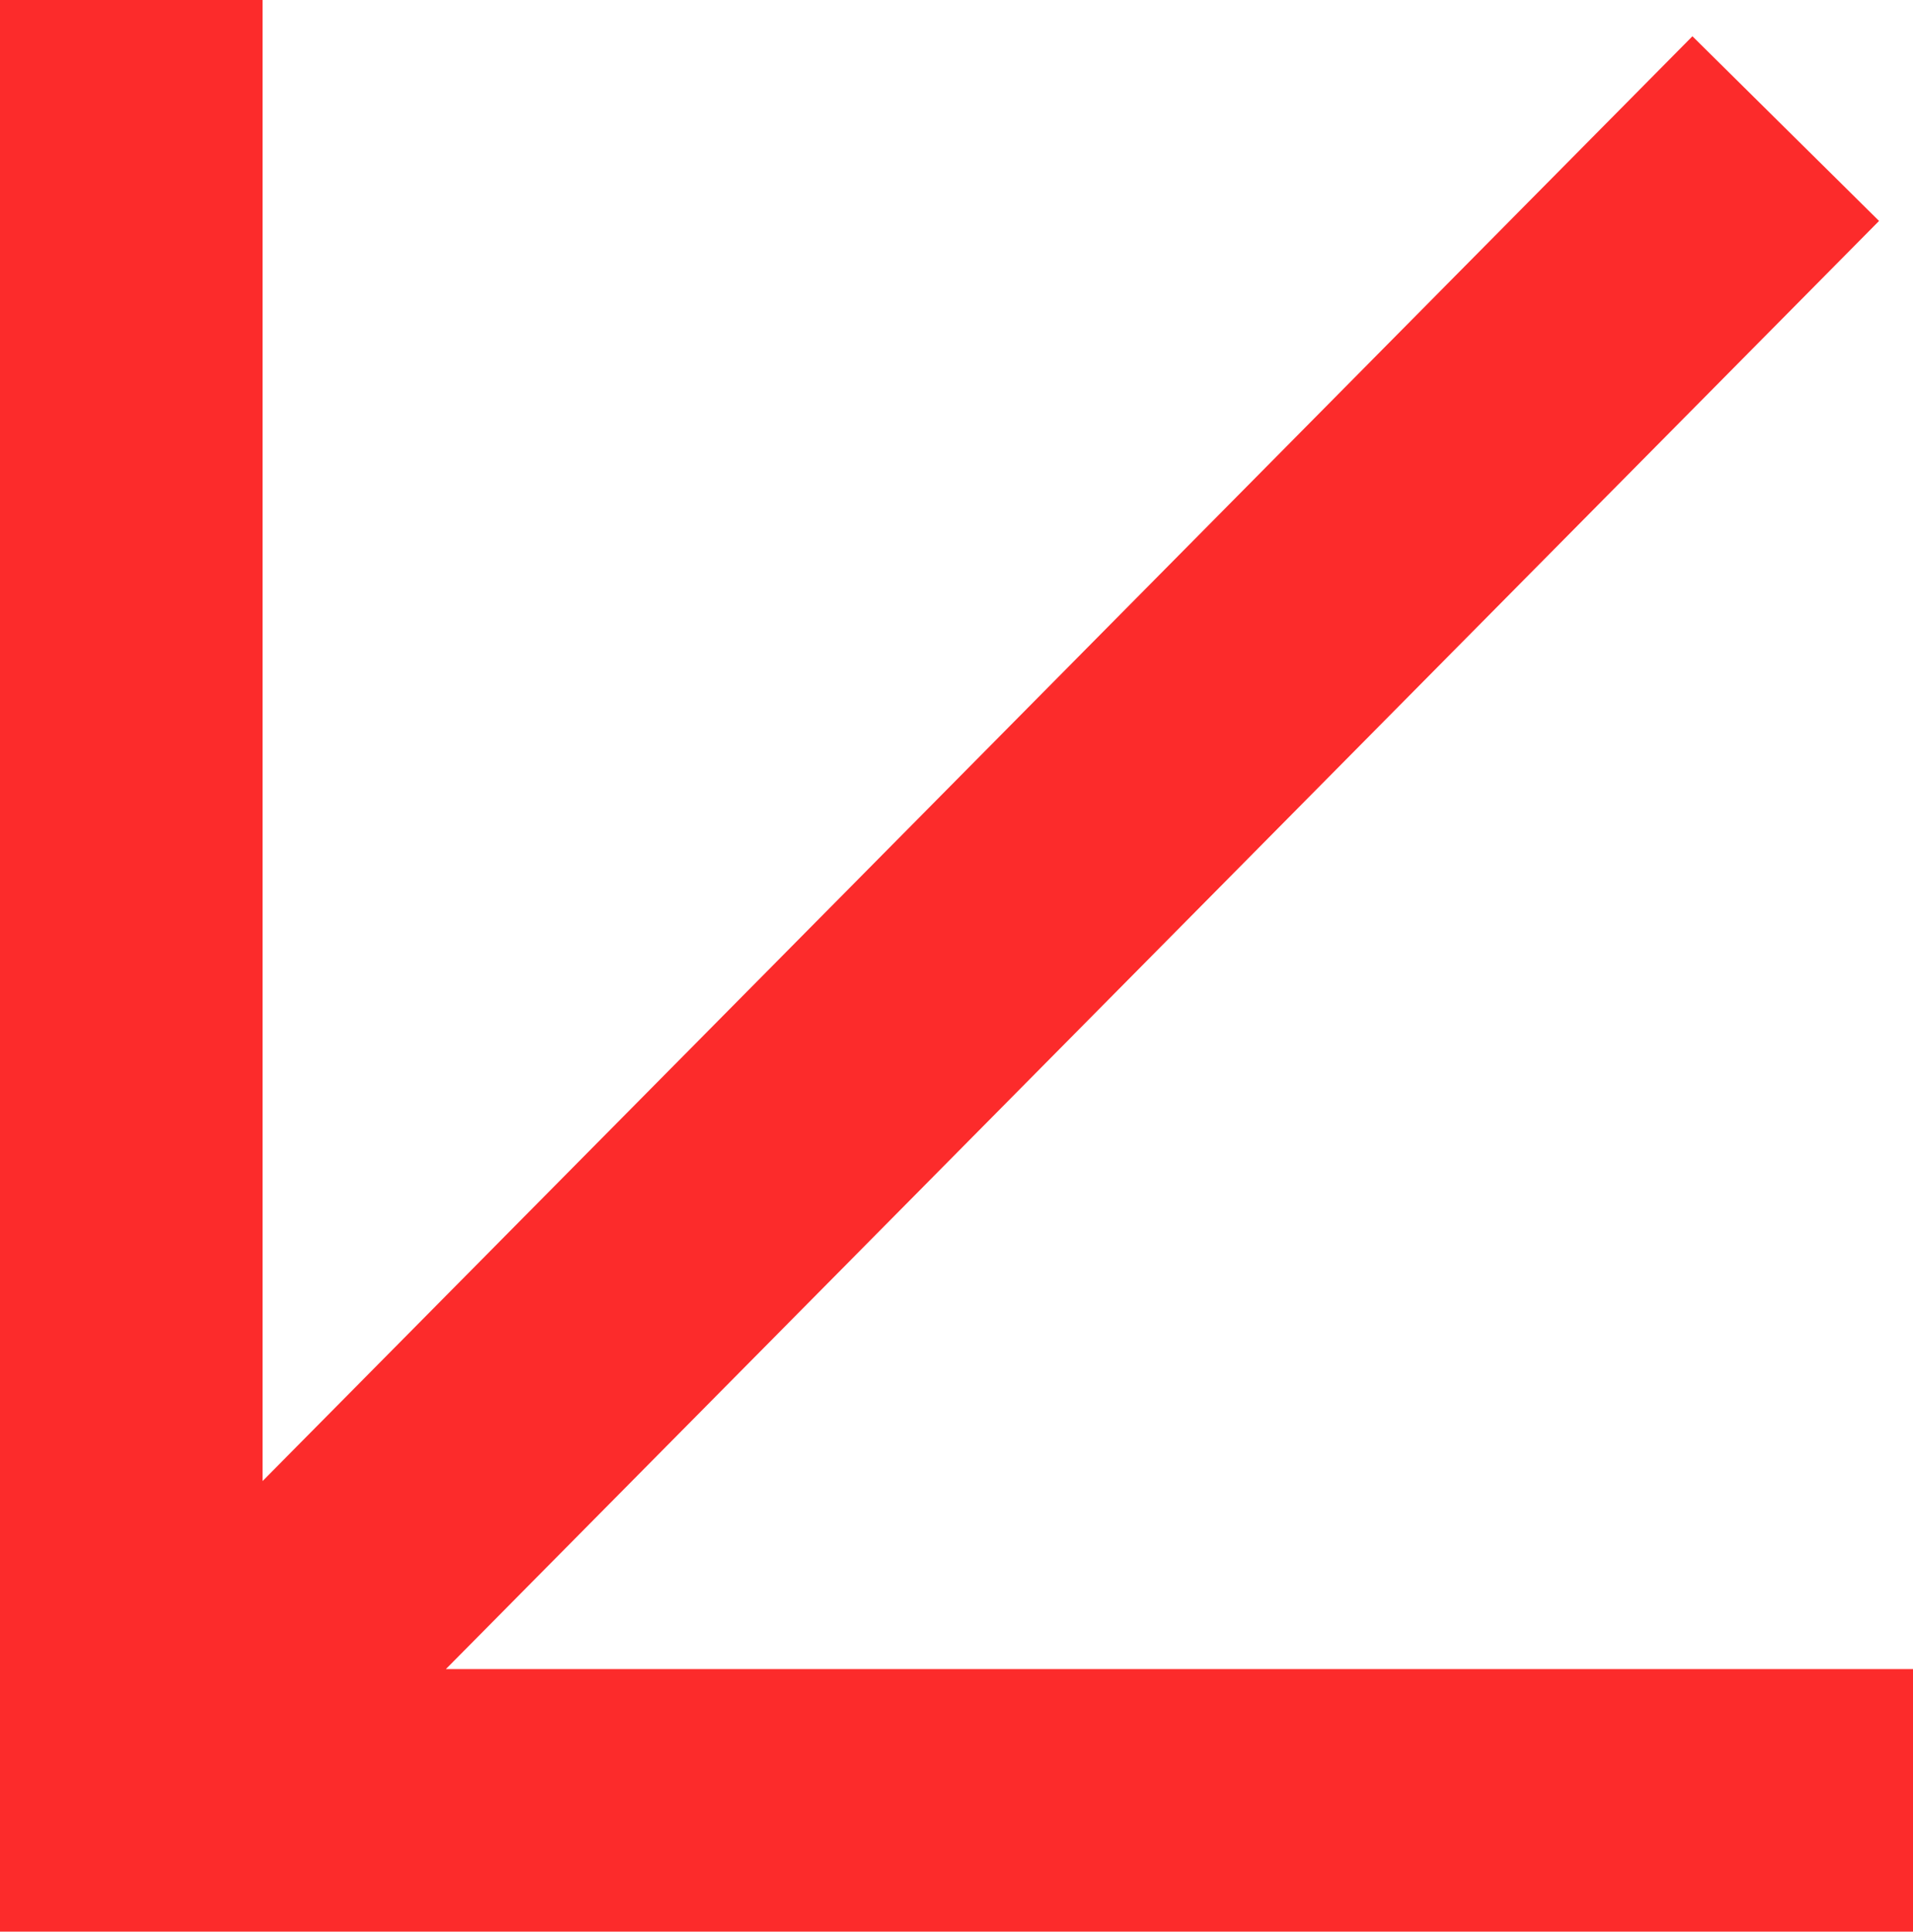
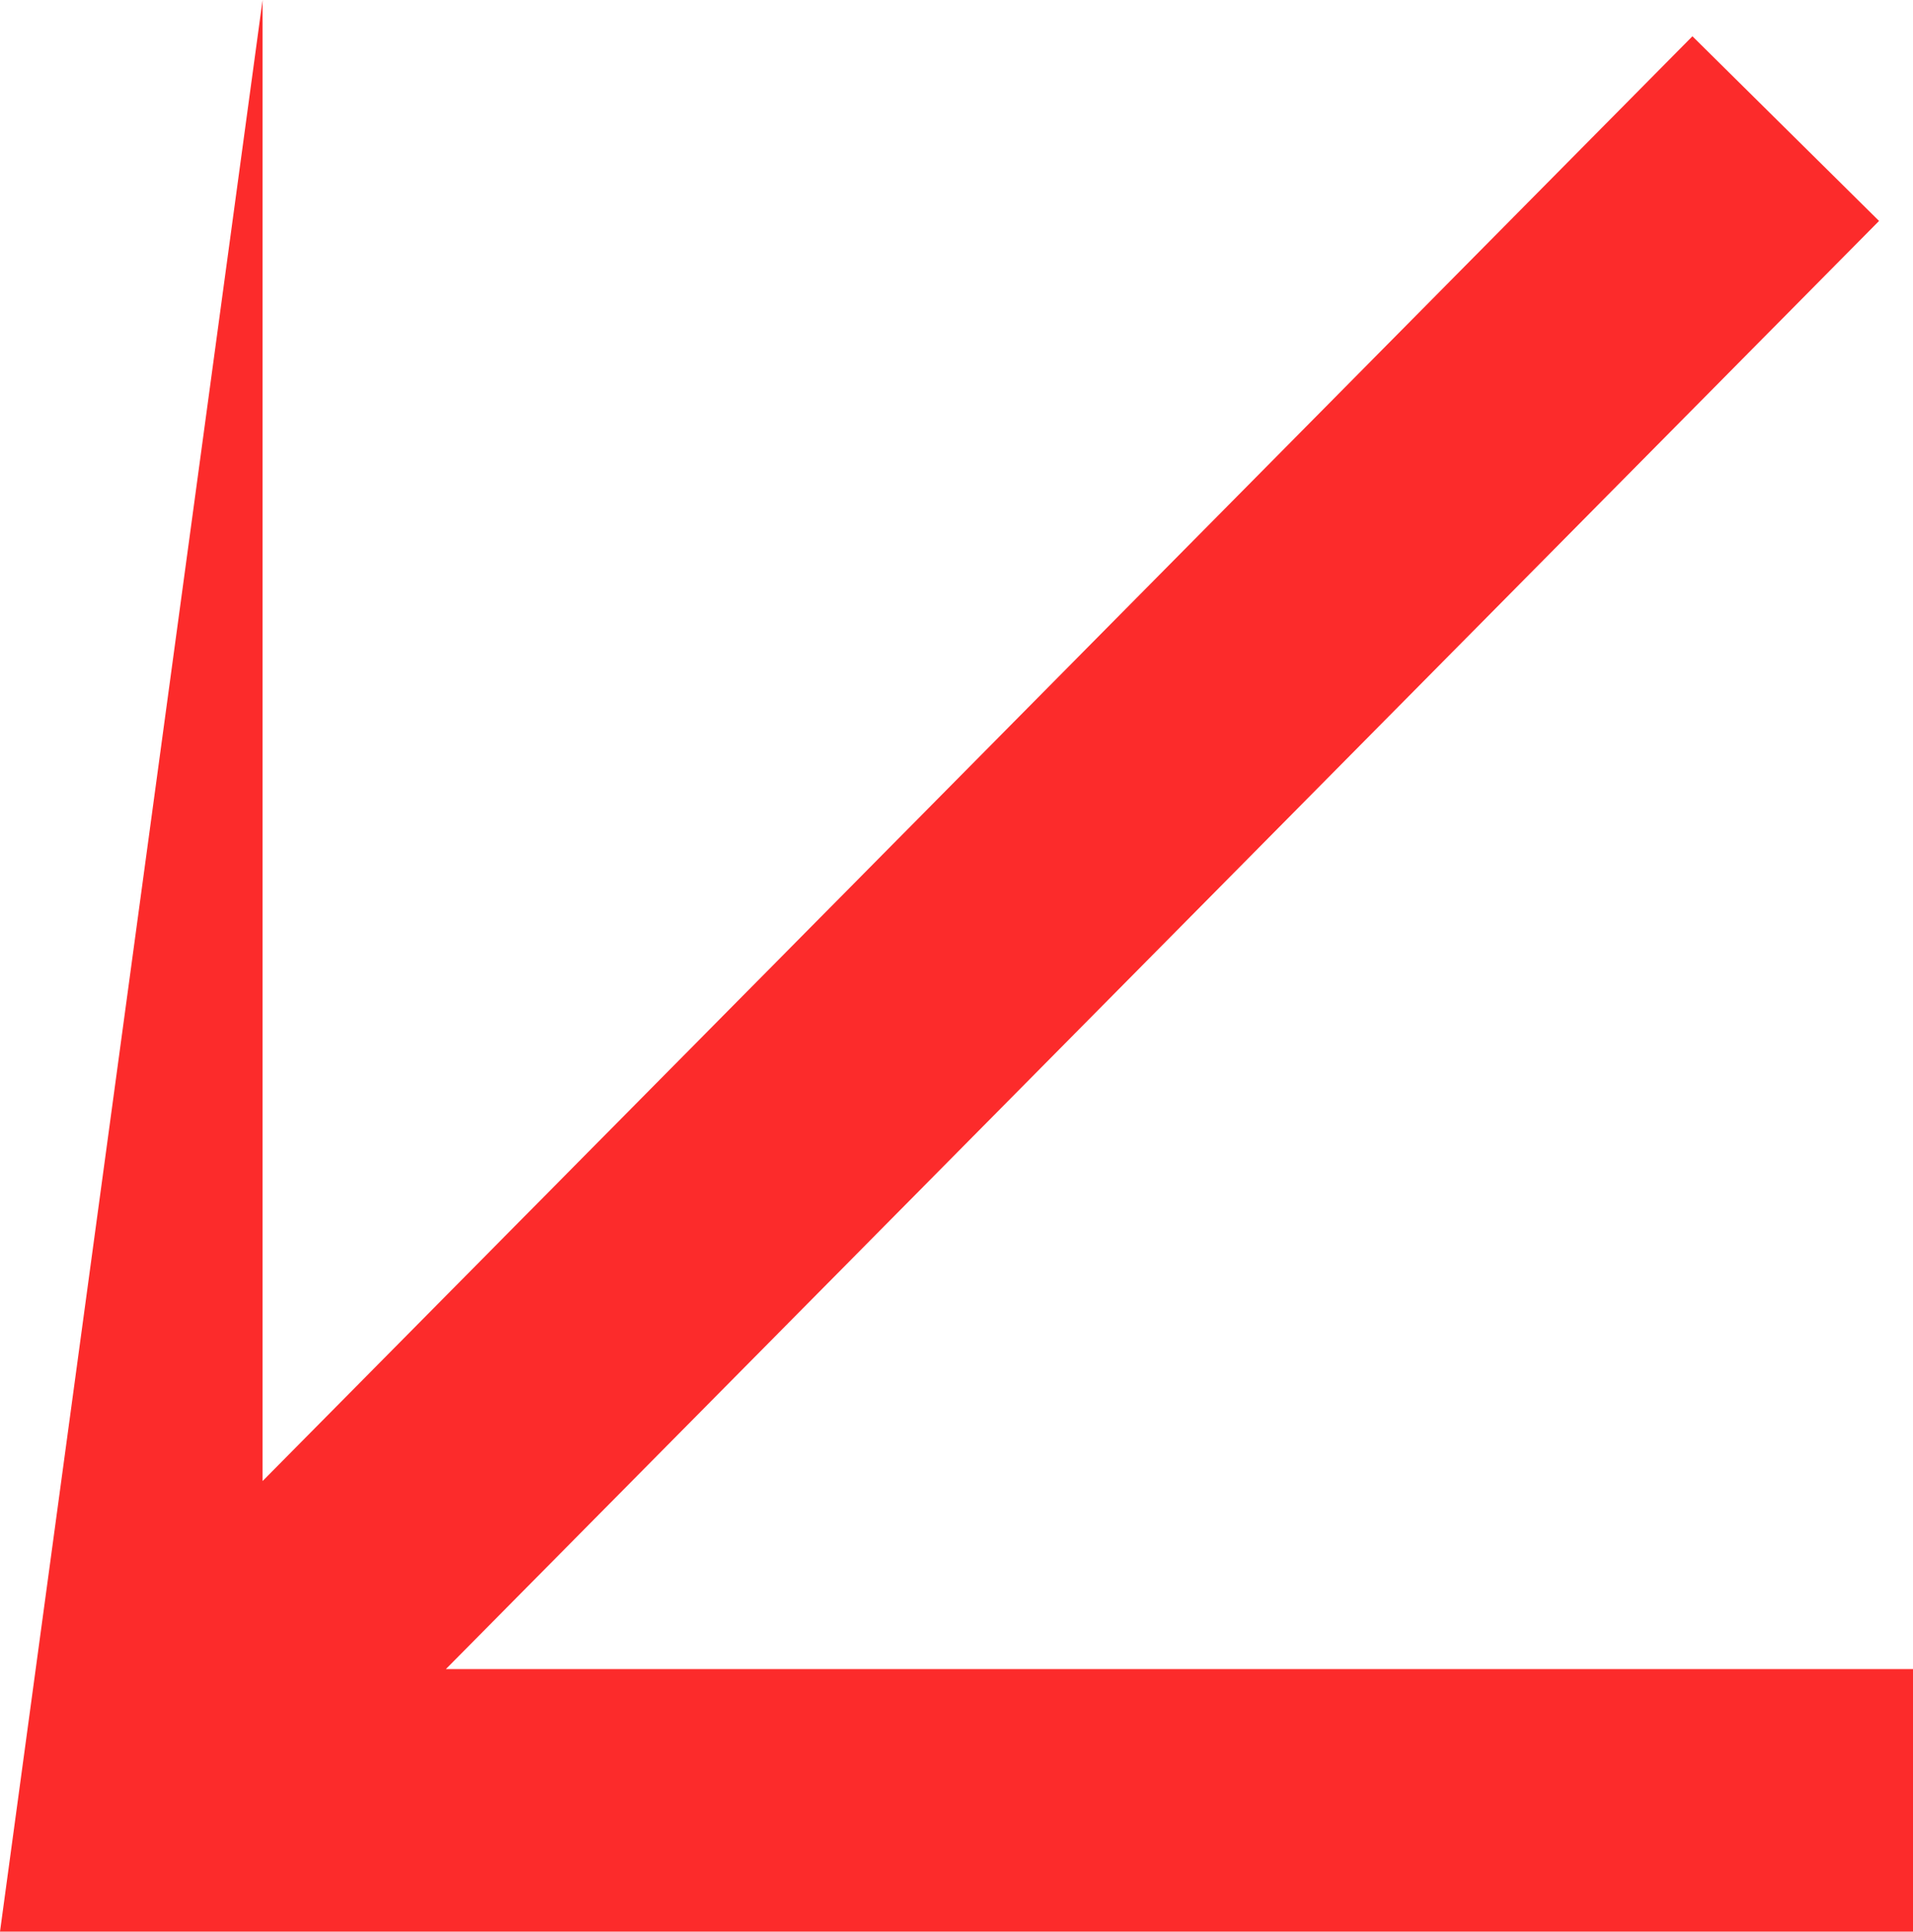
<svg xmlns="http://www.w3.org/2000/svg" width="408" height="412" viewBox="0 0 408 412" fill="none">
-   <path fill-rule="evenodd" clip-rule="evenodd" d="M408 412L-1.80091e-05 412L0 -1.78342e-05L56 -1.53864e-05L56 315.898L360.955 7.734L400.759 47.124L95.101 356L408 356L408 412Z" fill="#FC2B2B" />
+   <path fill-rule="evenodd" clip-rule="evenodd" d="M408 412L-1.80091e-05 412L56 -1.53864e-05L56 315.898L360.955 7.734L400.759 47.124L95.101 356L408 356L408 412Z" fill="#FC2B2B" />
</svg>